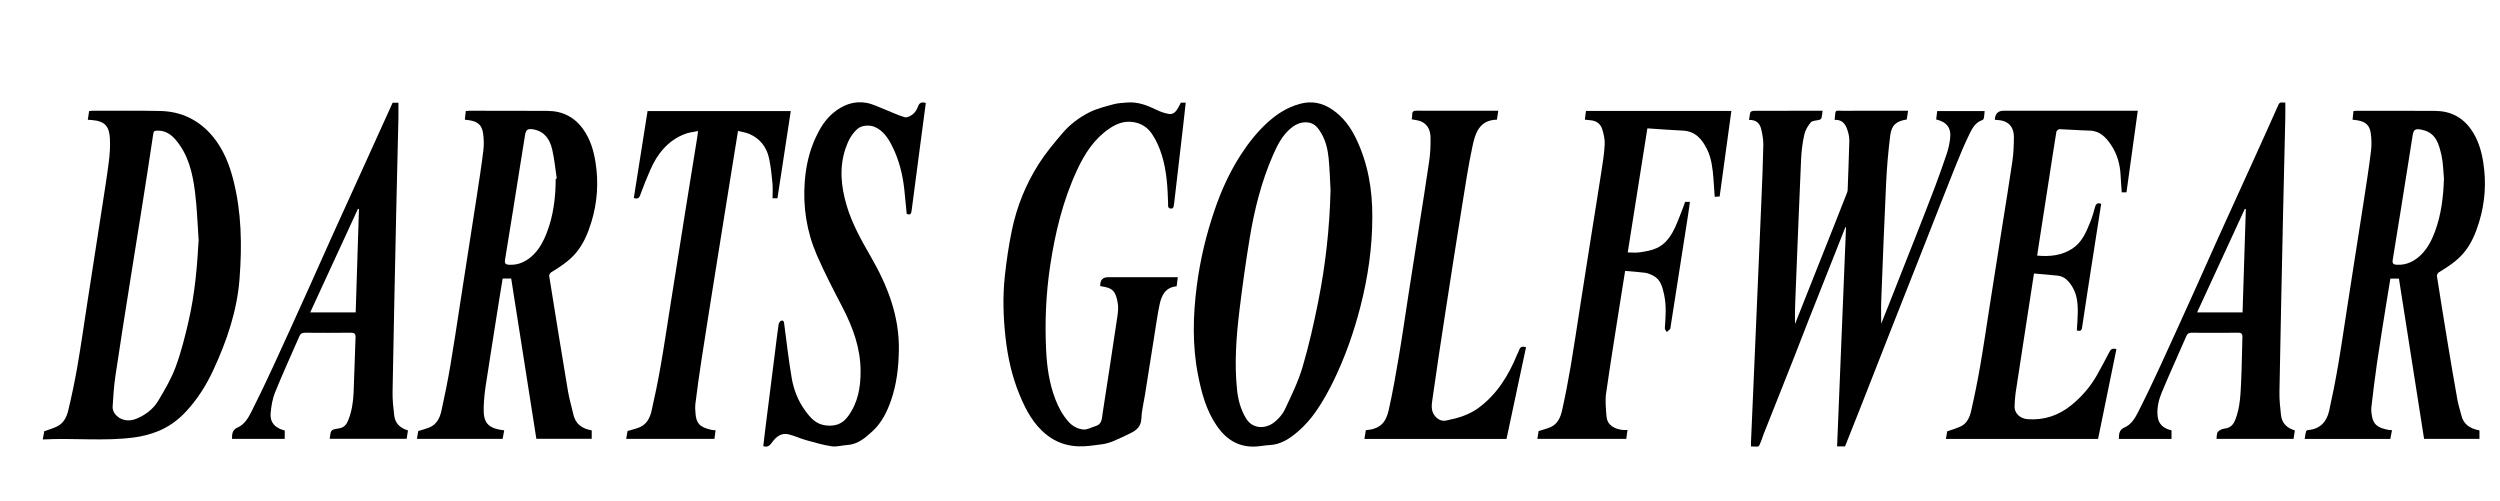
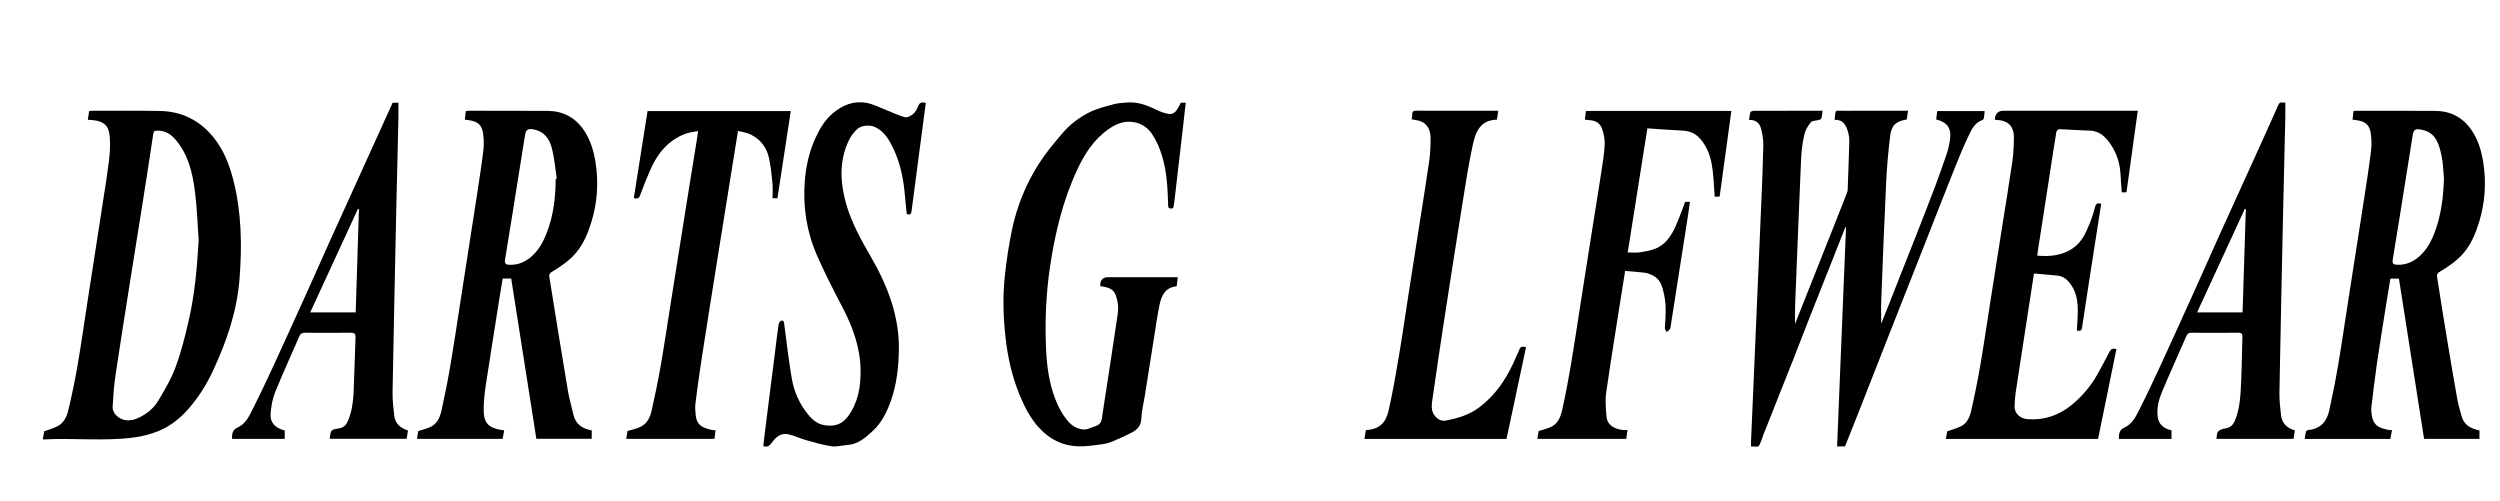
<svg xmlns="http://www.w3.org/2000/svg" viewBox="0 0 15877.57 3180.52" version="1.1">
  <g>
    <g id="Layer_1">
      <g>
        <path d="M11651.84,761.3c8.63-69.86-5.72-57.31,56-57.69,126.25-.79,252.5-.24,378.75-.24h31.55c-3.02,20.37-5.66,38.16-8.21,55.35-66.6,11.01-96.4,34.88-104.84,101.08-12.66,99.37-21.28,199.5-26.13,299.57-12.12,250.07-21.46,500.27-31.13,750.45-1.9,49.22-.28,98.58-.28,146.11,14.91-37.3,31.32-77.95,47.42-118.71,58.16-147.26,116.41-294.48,174.26-441.86,40.59-103.42,81.28-206.81,120.57-310.72,26.31-69.59,51.25-139.74,74.77-210.32,9.66-28.99,16.14-59.46,20.25-89.77,9.52-70.25-17.8-108.87-88.13-125.94,2.03-16.74,4.11-33.86,6.44-53.07h301.32c-1.37,14.52-2.02,29.13-4.49,43.42-.87,5.04-5.31,12.09-9.65,13.51-44,14.34-64.56,52.24-82.24,88.59-33.57,69.01-63.08,140.11-91.64,211.4-62.78,156.73-123.84,314.14-185.73,471.22-75.67,192.02-151.62,383.92-227.17,575.98-65.33,166.07-130.15,332.33-195.43,498.41-29.76,75.7-60.1,151.16-90.25,226.94h-50.41c18.92-464.7,37.78-928.03,56.63-1391.37-1.38-.23-2.75-.46-4.13-.69-28.49,72.06-56.94,144.14-85.48,216.19-49.61,125.24-99.48,250.38-148.86,375.71-31.74,80.56-62.43,161.54-94.25,242.07-63.66,161.07-127.81,321.94-191.63,482.94-4.52,11.39-7.41,23.44-12.17,34.72-21.84,51.72-8.82,41.39-67,40.71,0-9.2-.35-18.51.05-27.78,8-185.84,16.11-371.68,24.15-557.51,6.02-139.16,11.99-278.33,17.97-417.5,8.21-191.13,16.68-382.25,24.54-573.39,4.64-112.75,9.63-225.52,11.63-338.34.6-33.71-5.83-68.2-13.67-101.24-8.56-36.08-31.61-59.61-76.73-57.52,2.75-17.9,3.28-34.54,8.68-49.41,1.92-5.28,15.66-8.79,24.03-8.83,112.12-.57,224.25-.38,336.37-.38,31.67,0,63.34,0,97.52,0-2.15,16.6-3,31.27-6.44,45.32-1.22,5-8.05,10.59-13.46,12.27-18.43,5.74-44.29,3.9-54.61,15.88-19.07,22.13-35.29,50.63-41.61,78.94-11.26,50.4-17.8,102.49-20.12,154.15-12.2,271.26-22.38,542.61-33.46,813.92-3.16,77.45-7.03,154.87-5.19,233.85,19.41-48.98,38.8-97.97,58.24-146.95,64.21-161.76,128.47-323.49,192.64-485.26,26.45-66.68,52.74-133.41,78.94-200.18,2.21-5.62,4.23-11.71,4.45-17.65,3.8-102.19,7.74-204.38,10.49-306.6.52-19.16-1.54-39.13-6.63-57.57-12-43.4-28.11-84.52-86.49-82.18Z" />
        <path d="M557.65,760.63c3.12-20.49,5.73-37.71,8.44-55.5,7.78-.68,13.82-1.68,19.86-1.68,143.88.19,287.81-1.66,431.63,1.4,136.4,2.9,249.88,59.25,336.12,164.65,65.11,79.58,102.68,173.82,127.93,272.6,52.77,206.42,55.92,415.83,39.84,627.09-15.71,206.41-81.41,397.46-167.6,582.99-44.4,95.57-100.61,184.11-172.37,261.43-50.8,54.74-111.46,98.94-181.05,126.27-46.82,18.39-97.05,31.48-146.93,38.16-192.05,25.72-385.23,2.23-582.07,13,4.07-22.01,7.32-39.55,9.67-52.28,30.07-11.09,58.46-18.53,83.92-31.64,39.8-20.48,58.76-59.9,68.35-99.96,22.45-93.8,42.25-188.4,58.67-283.45,22.73-131.59,41.33-263.88,61.76-395.87,31.08-200.77,62.36-401.52,93.25-602.32,15.25-99.12,31.35-198.15,44.03-297.61,6.21-48.73,9.71-98.59,6.91-147.51-4.2-73.59-26.96-111.55-115.96-118.2-6.91-.52-13.82-.89-24.4-1.57ZM1261.64,1524.93c-7.4-102.66-10.32-205.89-23.39-307.82-15.14-118.08-41.59-233.83-122.29-328.93-31.43-37.04-67.73-59.62-117.75-58.63-16.14.32-22.28,3.17-24.91,20.89-22.05,148.6-45.27,297.03-68.68,445.42-25.61,162.35-52.08,324.57-77.68,486.92-31.8,201.59-64.1,403.12-94.04,604.99-9.65,65.04-13.61,131.01-17.68,196.71-.88,14.29,5.63,31.73,14.43,43.45,31.04,41.34,84.88,52.44,135.27,31.95,58.93-23.96,108.38-61.79,140.43-115.33,41.41-69.2,82.93-140.07,110.63-215.28,34.99-94.99,59.68-194.27,82.41-293.16,38.58-167.79,53.54-338.78,63.25-511.18Z" />
        <path d="M3246.63,1768.81h-54.07c-6.17,37.25-12.67,74.97-18.65,112.78-29.97,189.49-60.31,378.93-89.3,568.57-6.77,44.31-10.97,89.27-12.58,134.06-3.49,97.24,21.56,136.53,130.15,148.85-3.21,17.73-6.39,35.3-9.82,54.23h-544.18c2.99-18.2,5.87-35.69,8.17-49.75,26.54-8.52,50.67-14.24,73.11-23.9,45.19-19.46,64.28-60.68,73.95-104.24,21.12-95.1,40.28-190.72,56.68-286.74,22.64-132.52,42.07-265.59,62.74-398.45,34.49-221.64,69.15-443.26,103.21-664.97,15.5-100.93,31.24-201.86,43.71-303.18,4.46-36.25,3.41-74.2-1.9-110.38-7.5-51.05-33.49-73.09-83.79-81.46-9.5-1.58-19.09-2.56-31.86-4.24,2-18.08,3.95-35.75,6.04-54.71,7.53-.74,13.47-1.85,19.41-1.84,166.88.14,333.76-.18,500.63.86,96.13.6,172.88,40.54,227.93,119.78,43.37,62.43,64.47,133.48,76.08,207.48,20.11,128.12,11.55,254.68-26.49,378.67-22.04,71.85-50.68,141.18-100.54,198.95-43.36,50.24-98.62,85.85-154.73,120.23-6.66,4.08-13.72,16-12.6,23.01,39,244.12,78.38,488.19,119.28,732,8.41,50.12,23.42,99.11,34.56,148.81,13.82,61.65,56.64,89.42,116.22,100.16v53.65h-351.59c-53.2-338.98-106.44-678.25-159.8-1018.26ZM3529.29,1135.64c2.24-.36,4.48-.72,6.72-1.09-9.39-62.31-14.65-125.62-29.34-186.67-14.88-61.83-46.85-112.96-118.37-126.02-33.1-6.04-47.76,0-53.2,32.74-10.24,61.6-19.84,123.3-29.69,184.97-32.45,203.27-64.37,406.63-97.95,609.72-4.27,25.83,6.3,31.36,26.88,32.34,62.98,2.99,114.14-24.11,156.43-67.05,37.43-38.01,61.97-85.27,81.31-134.9,43.13-110.69,56.71-226.29,57.21-344.04Z" />
        <path d="M15747.1,2733.41v53.9h-351.69c-53.19-338.95-106.33-677.61-159.71-1017.84h-54.34c-7.92,48.24-16.23,97.38-24.03,146.61-20.63,130.37-42.05,260.63-61.2,391.22-13.53,92.26-24.07,184.96-35.36,277.53-1.59,13-.88,26.53.6,39.61,8.68,77.05,42.56,92.67,109.14,106.11,5.87,1.19,12.08.7,21.16,1.13-3.68,19.49-7.01,37.09-10.54,55.8h-543.94c2.66-16.23,4.35-31.55,8.11-46.34,1.06-4.19,7.95-9.48,12.51-9.83,76.92-5.92,119.04-51.95,134.78-122.46,21.22-95.07,40.14-190.75,56.5-286.77,22.28-130.8,41.16-262.18,61.59-393.3,34.68-222.5,69.73-444.94,104.04-667.49,15.56-100.92,31.3-201.86,43.71-303.18,4.55-37.12,3.6-75.94-1.79-112.98-7.36-50.59-33.85-72.72-84.2-81.01-9.47-1.56-19.03-2.49-31.37-4.07,1.93-17.82,3.78-34.88,5.91-54.57,7.8-.72,15.35-2.01,22.9-2.01,165.11.11,330.23-.12,495.34.77,97.05.53,174.87,39.8,230.34,120.34,43.11,62.6,64.22,133.59,75.8,207.59,20.04,128.14,11.39,254.71-26.68,378.67-22.06,71.82-50.79,141.24-100.72,198.86-43.41,50.11-98.68,85.82-154.99,119.97-6.54,3.97-13.04,16.16-11.92,23.36,22.29,143.43,45.31,286.75,69.01,429.96,19.68,118.91,39.81,237.76,61.09,356.4,6.03,33.6,17.11,66.27,25.31,99.5,14.4,58.34,56.58,83.29,114.64,94.52ZM15521.65,1134.17c-4.8-48.98-4.65-99.09-15.57-146.66-16.23-70.71-33.04-143.47-122.62-162.96-39.62-8.62-54.06-5.2-60.43,33.62-9.97,60.76-19.12,121.65-28.82,182.45-32.42,203.28-64.49,406.61-97.99,609.71-4.01,24.31,6.08,30.12,25.49,31.18,63.95,3.47,116.15-23.8,158.8-67.63,39.05-40.13,64.4-90.08,83.88-142.5,40.38-108.67,53.65-221.72,57.25-337.21Z" />
-         <path d="M8715.54,1379.19c.08,193.01-27.79,382.4-75.66,568.79-41.67,162.25-97.19,320.05-170.46,470.82-32.17,66.21-68.48,131.19-110.17,191.75-33.25,48.31-73.33,93.98-117.97,131.9-50.44,42.85-106.59,81.09-178.02,84.21-30.4,1.33-60.56,8.25-90.96,9.46-104.86,4.18-182.3-43.08-241.52-127.55-69.62-99.3-99.68-212.61-122.41-328.8-36.77-187.98-31.7-376.44-7.33-565.47,21.33-165.39,60-326.51,114.1-483.91,42.04-122.31,95.34-239.7,165.96-348.57,49.31-76.02,105.48-146.92,172.94-207.46,58.02-52.08,122.88-93.21,200.08-114.47,76.68-21.11,144.05-7.3,208.41,36.83,67.51,46.29,113.86,109.23,148.91,181.47,76.77,158.22,105.1,326.61,104.11,500.99ZM8450.33,1206.19c-3.8-66.83-5.44-133.88-12.09-200.43-5.41-54.11-17.25-107.87-44.69-155.8-18.37-32.09-40.5-64.25-80.19-71.28-43.11-7.64-81.34,7.7-114.9,35.46-55.27,45.71-86.18,108.25-113.83,171.41-74.28,169.68-118.51,348.49-148.4,530.51-25.07,152.67-46.58,306.03-65.04,459.64-19.99,166.31-32.15,333.4-14.59,500.96,6.71,64.04,23.39,125.25,57.41,181.2,42.47,69.83,124.93,65.14,176.02,26.22,28.65-21.83,55.25-52.24,70.54-84.56,41.38-87.47,84.41-175.62,111.73-267.94,40.27-136.07,71.59-275.17,99.39-414.44,46.79-234.39,73.16-471.47,78.63-710.94Z" />
        <path d="M6988.68,1817.46c-.56-2.5-.91-3.36-.93-4.22q-1.1-52.84,50.47-52.84c135.96,0,271.92,0,407.88,0,10.41,0,20.81,0,34.12,0-2.63,20.92-4.88,38.77-7.29,57.98-71.4,6.18-95.88,57.32-108.31,115.77-13.34,62.78-22.04,126.55-32.18,189.99-20.56,128.61-40.69,257.29-61.08,385.93-7.85,49.54-20.7,98.86-22.59,148.61-1.94,51.21-31.7,74.62-71.02,93.6-36.1,17.43-72.15,35.18-109.28,50.18-22.88,9.24-47.38,16.42-71.79,19.56-49.53,6.37-99.69,14.48-149.22,12.56-72.29-2.8-138.3-24.63-198.05-71.38-86.44-67.62-133.81-158.87-174.03-255.87-48.09-115.97-75-237.53-88.99-361.97-14.62-130-18.65-260.6-4.82-390.62,10.49-98.61,25.23-197.19,45.37-294.27,31.1-149.92,88.51-291.08,170.69-420.15,43.73-68.67,96.91-131.8,149.77-194.07,47.16-55.55,106.18-99.88,170.64-132.59,48.3-24.51,102.98-37.19,155.74-51.86,26.45-7.35,54.88-8.05,82.52-10.58,69.07-6.33,130.41,17.68,190.9,47.46,24.49,12.06,51.63,21.06,78.53,25.19,20.87,3.21,39.26-10.6,50.87-29.17,8.28-13.25,14.95-27.5,23.05-42.62h30.93c-5.1,46.21-9.88,91.31-15.08,136.35-18.9,163.52-37.95,327.02-56.96,490.53-.61,5.25-1.28,10.5-2.25,15.69-2.48,13.28-.54,31.69-21.08,29.98-20.46-1.7-16.14-20.39-16.52-33.45-2.99-102.31-8.85-204.69-38.94-302.94-14.85-48.48-35.76-97.24-64.25-138.81-26.61-38.83-66.02-66.59-118.31-74.17-58.25-8.44-105.29,10.09-151.4,41.28-97.27,65.81-157.45,160.56-205.42,263.84-90.19,194.17-139.64,400.03-171.15,610.88-26.42,176.76-33.76,354.44-25.15,532.64,5.14,106.45,20.02,211.83,58.74,312.28,20.12,52.2,46.67,101.15,84.01,142.94,25.19,28.19,59.67,46.47,96.39,48.75,23.91,1.49,48.65-14.26,73.36-21.06,44.29-12.2,41.47-50.64,46.59-83.64,31.94-205.89,63.57-411.84,94.11-617.94,4.1-27.65,6.41-57.25,1.04-84.27-13.02-65.5-24.76-93.45-109.6-103.5Z" />
        <path d="M12669.19,760.45q2.36-57.08,55.47-57.08h852.42c-24.08,173.84-47.81,345.17-71.76,518.03h-30.1c-2.49-36.23-5.64-72.06-7.29-107.96-3.21-69.86-22.15-135.87-60.66-193.24-31.65-47.15-70.42-89.46-136.23-90.75-63.81-1.25-127.53-6.99-191.35-9.08-6.63-.22-18.59,10.17-19.71,17.01-17.07,104.11-32.64,208.46-48.77,312.73-21.76,140.75-43.71,281.46-65.54,422.2-2.55,16.46-4.84,32.95-7.49,51.09,79.64,7.37,154.98-.07,223.2-44.33,61.11-39.65,87.16-103.42,113.02-166.65,12.92-31.58,22.52-64.68,31.39-97.68,5.89-21.9,16.71-28.64,38.81-20.02-18.43,118.18-36.94,236.27-55.25,354.39-22.23,143.4-44.82,286.75-65.92,430.32-3.41,23.19-13.83,24.64-33.35,19.12,2.11-38.84,5.64-77.38,5.97-115.94.51-60.12-5.53-118.71-40.96-171.04-22.45-33.14-48.3-57.99-90.27-61.45-48.61-4-97.16-8.73-146.98-13.25-18.87,122.44-36.8,238.73-54.72,355.03-20.77,134.8-41.86,269.56-62.02,404.45-4.03,26.94-5.36,54.39-6.4,81.66-1.99,51.75,39.84,81.25,83.85,84.29,104.8,7.23,196.51-23.76,277.98-90.26,66.84-54.56,121.37-118.67,163.45-193.46,26.45-47,51.66-94.72,76.37-142.66,8.8-17.08,19.45-26.45,45.14-18.76-38.79,189.75-77.68,380.07-116.62,570.55h-966.38c3.24-19.24,6.21-36.86,8.16-48.4,32.57-11.74,61.75-19.32,88.14-32.47,38.98-19.44,55.08-58.51,63.92-97.12,21.72-94.9,41.09-190.45,57.65-286.38,22.42-129.9,41.31-260.4,61.77-390.64,25.65-163.22,51.33-326.43,77.05-489.64,22.17-140.7,45.63-281.21,65.97-422.17,7.13-49.44,8.65-99.95,9.14-150,.55-56.83-27.18-104.6-103.93-108.72-5.15-.28-10.27-1.01-17.12-1.71Z" />
        <path d="M5879.82,654.05c-14.77,111.44-29.48,222.14-44.1,332.85-15.32,116-30.73,231.99-45.64,348.04-2.4,18.65-5.28,34.07-31.39,23.79-5.03-51.09-9.71-102.66-15.25-154.14-10.78-100.3-35.51-197.22-82.39-286.63-24.15-46.05-54.4-89.34-106.07-112.06-27.32-12.02-79.6-13.13-108.9,12.58-37.62,33-58.72,74.94-74.42,119.78-42.83,122.29-30.37,245.17,5.28,366.1,34.5,117.03,94.24,222.85,154.9,328.09,105.63,183.26,180.78,375.84,176.96,592.1-1.92,108.9-14,216.19-50.12,319.32-25.09,71.64-58.65,140.19-115.11,192.48-46.19,42.78-94.22,85.85-163.09,89.98-32.99,1.98-66.82,12.78-98.55,8.05-55.21-8.24-109.42-24.18-163.39-39.27-37.04-10.36-72.26-27.6-109.54-36.57-45.24-10.89-77.51,13.06-103.49,48.24-13.18,17.85-26.79,37.42-57.83,26.66,4.05-34.61,7.93-70.06,12.37-105.44,20.65-164.17,41.46-328.31,62.19-492.47,7.39-58.48,14.1-117.06,22.74-175.35,1.34-9.04,10.38-22.7,17.63-23.95,16.81-2.9,16.71,12.27,18.41,25.03,15.06,113.28,27.87,226.97,47.09,339.56,12.69,74.33,40.51,145.37,85.36,206.81,33.19,45.47,68.37,87.93,134.16,94.55,59.81,6.02,102.6-10.27,137.66-57.52,64.44-86.85,81.08-186.48,80.34-290.7-1.02-143.97-48.75-274.59-114.26-400.79-56.94-109.7-114.3-219.56-163.45-332.83-64.62-148.93-89.39-306.08-76.79-468.98,7.53-97.35,28.51-190.57,69.81-279.12,26.91-57.67,59.69-111.87,108.64-153.2,61.11-51.59,132.52-80.33,213.04-65.83,41.43,7.46,80.62,27.94,120.48,43.4,41.32,16.03,81.37,36.23,123.81,48.02,14.46,4.02,37.33-8.44,51.18-19.71,14.08-11.46,25.35-29.49,31.43-46.88,8.84-25.31,22.97-32.53,50.29-24.02Z" />
        <path d="M10462.53,815.16c-42.05,265.56-83.12,524.88-124.79,788.03,27.23,0,52.86,3.25,77.29-.77,36.12-5.93,71.95-10.65,107.04-26.9,47.41-21.96,77.3-59.17,100.36-100.12,27.6-49,45.03-103.73,66.56-156.1,4.95-12.04,8.66-24.6,13.02-37.12h30.76c-3.76,26.88-7,52.55-10.98,78.1-37.02,237.3-74.16,474.57-111.3,711.85-.95,6.08-.64,13.47-4.05,17.79-5.67,7.2-13.88,12.41-21.02,18.45-4.22-7.93-12.54-16.15-12.01-23.75,5.01-71.28,10.85-142.71-4.54-213.22-10.56-48.37-21.95-98.19-73.11-122.73-15.32-7.35-31.85-14.26-48.47-16.44-40.75-5.34-81.87-7.81-126.07-11.73-9.45,59.32-18.93,118.05-28.14,176.82-31.3,199.9-64.09,399.59-92.57,599.89-6.82,47.98-1.49,98.19,2.43,147.04,4.6,57.32,51.89,80.11,100.84,86.22,9.44,1.18,19.16.17,32.49.17-2.76,20.05-5.18,37.62-7.79,56.6h-564.68c3-18.52,5.87-36.2,8.07-49.81,27.06-8.53,51.27-14.11,73.78-23.7,47.36-20.18,65.49-63.93,75.5-108.88,20.44-91.73,38.24-184.14,53.95-276.8,22.06-130.05,41.22-260.59,61.66-390.92,22.19-141.54,44.28-283.1,66.65-424.61,22.23-140.61,45.25-281.1,66.91-421.8,8.83-57.4,18.15-115.06,21.1-172.91,1.64-32.11-6.01-65.91-15.63-97.05-10.36-33.52-36.59-53.49-73.13-56.93-11.27-1.06-22.52-2.3-37.19-3.82,2.36-18.82,4.58-36.53,6.93-55.34h923.53c-24.83,181.21-49.5,361.17-74.48,543.44-10.22.48-19.45.92-31.36,1.48-2.76-40.55-4.91-79.7-8.21-118.76-5.27-62.27-11.95-124.75-39.88-181.62-31.63-64.41-74.12-116.15-154.73-119.73-74.26-3.3-148.39-9.36-224.73-14.35Z" />
        <path d="M3976.91,2787.16c3.22-18.61,6.18-35.68,8.65-49.95,26.63-7.97,51.87-13.35,75.34-23.02,46.21-19.05,67.01-60.26,77.18-104.79,21.28-93.26,40.57-187.08,57.05-281.3,22.43-128.25,41.51-257.09,61.95-385.7,32.86-206.83,65.5-413.69,98.52-620.49,23.45-146.85,47.4-293.62,71.05-440.43,2.23-13.84,3.89-27.78,6.88-49.36-29.48,6.27-57.23,8.56-82.19,18.11-109.87,42.06-177.13,126.54-222.31,231.03-22.53,52.11-44.23,104.69-63.23,158.16-7.62,21.44-18.25,24.76-40.5,18.41,29.02-183.5,58.04-367.06,87.37-552.49h909.48c-28.24,184.88-56.34,368.83-84.62,553.96h-31.1c0-32.32,2.48-64.79-.56-96.73-4.97-52.22-10.56-104.72-21.31-155.97-15.19-72.42-57.52-126.5-126.36-156.31-21.53-9.32-45.91-12.07-71.1-18.35-10.73,66.18-20.62,126.74-30.35,187.33-36.8,229.1-73.73,458.18-110.27,687.32-30.73,192.68-61.49,385.35-91.23,578.18-14.2,92.06-26.85,184.38-38.45,276.81-3.03,24.12-1.25,49.24,1.32,73.58,7.47,70.73,48.42,81.77,101.6,95.18,7.4,1.87,15.36,1.48,24.89,2.3-2.44,18.8-4.66,35.9-7.07,54.52h-560.62Z" />
        <path d="M8674.44,2732.26c88.2-7.4,126.65-45.29,145.12-127.12,25.32-112.21,45.1-225.76,64.27-339.24,21.98-130.1,40.59-260.76,60.84-391.15,22.38-144.13,44.97-288.23,67.45-432.34,21.95-140.72,45.09-281.28,65.15-422.27,6.91-48.58,8.81-98.29,8.03-147.4-.65-41.17-15.44-79.68-55.24-99.5-18.73-9.33-41.58-10.4-64.36-15.62,1.18-9.6,3.74-19.9,3.41-30.1-.64-20.04,8.58-24.67,27.47-24.54,120.92.79,241.85.4,362.77.4,51.03,0,102.06,0,156.14,0-3.14,20.49-5.85,38.21-8.68,56.68-111.66,1.99-137.18,85.76-154.88,168.06-26.23,121.96-44.88,245.62-64.66,368.89-37.47,233.57-73.91,467.3-109.91,701.1-27.29,177.23-54.01,354.55-79.13,532.1-5.29,37.37-13.12,77.08,14.86,111.43,19.28,23.67,43.71,35.03,73.05,28.85,36.91-7.78,74.16-16.25,109.26-29.65,32.21-12.3,64.28-28.1,92.04-48.33,118.99-86.72,193.03-206.96,247.8-340.8,3.96-9.67,10.12-18.58,13.05-28.49,6.04-20.41,18.94-25.4,43.57-17.93-41.22,193.62-82.56,387.84-124,582.5h-902.36c3.08-19.15,5.91-36.73,8.93-55.51Z" />
        <path d="M2590.98,2733.61c-2.88,18.64-5.42,35.04-8.24,53.3h-487.87c-.37-2.05-.76-2.94-.65-3.78,6.82-54.9,6.92-54.34,61.72-63.09,26.92-4.3,43.43-21.73,53.88-46.77,23.73-56.9,33.02-116.85,35.78-177.51,5.32-117.11,7.51-234.36,12.39-351.49,1.05-25.12-7.39-31.52-31.55-31.22-96.2,1.22-192.42.9-288.63.16-18.2-.14-29.01,4.8-36.6,22.37-51.21,118.6-105.49,235.93-154,355.6-16.83,41.5-24.53,88.1-28.46,133.06-5.1,58.21,27.44,94.17,89.58,109.97v53.16h-334.92c.19-30.86.9-57.24,35.83-72.5,44.06-19.25,67.74-61.04,88.16-101.45,48.31-95.6,94.33-192.4,139.2-289.67,76.05-164.86,150.73-330.34,225.52-495.78,47.83-105.8,94.46-212.13,142.27-317.94,67.19-148.73,135.03-297.18,202.49-445.79,62.07-136.74,124.02-273.53,186.75-411.93h36.72c0,33.21.64,66.43-.11,99.61-4.44,196.55-9.57,393.09-13.79,589.64-8.21,382.54-16.46,765.08-23.3,1147.64-.89,49.88,4.73,100.11,10.51,149.81,5.82,50.02,37.78,79.61,87.32,94.59ZM2279.74,1327.6c-2.11-.42-4.22-.85-6.33-1.27-100.78,218.59-201.56,437.17-303.21,657.65h288.73c6.97-219.86,13.89-438.12,20.81-656.38Z" />
        <path d="M14574.7,2733.49c-2.96,19.11-5.49,35.48-8.29,53.55h-489.45c2.68-15.61.62-34.6,9.12-44.8,9.42-11.3,28.01-18.67,43.47-20.5,35.96-4.26,54.5-24.43,66.98-56.2,31.91-81.28,33.34-166.96,37.38-252,4.31-90.68,4.64-181.54,7.64-272.29.67-20.16-4.89-28.29-26.51-28.09-98.85.91-197.72.69-296.57.11-16.29-.09-25.85,5.09-32.48,20.31-52.28,120.04-106.66,239.19-157.07,360-19.54,46.83-30.98,97.02-25.93,149.3,4.69,48.5,35.16,78.57,88.36,90.18v54.42h-334.36c.24-31.22,1.35-57.72,36.14-72.86,44.2-19.23,67.64-61.21,88.09-101.51,48.07-94.73,93.67-190.78,138.15-287.26,76.39-165.66,151.41-331.96,226.53-498.19,47.81-105.8,94.39-212.16,142.24-317.95,75.89-167.77,152.51-335.22,228.56-502.92,51.56-113.69,103.12-227.38,153.61-341.54,10.3-23.29,27.44-10.83,43.69-14.18,0,34.73.64,67.97-.11,101.18-4.44,196.55-9.56,393.08-13.78,589.63-8.21,382.53-16.44,765.07-23.34,1147.63-.88,49.03,4.32,98.41,9.9,147.26,5.82,50.84,37.3,81.96,88.02,96.73ZM14263.4,1327.85c-2.09-.55-4.17-1.1-6.26-1.64-100.81,218.63-201.62,437.25-303.35,657.85h288.78c6.97-219.74,13.9-437.98,20.82-656.21Z" />
      </g>
    </g>
  </g>
</svg>